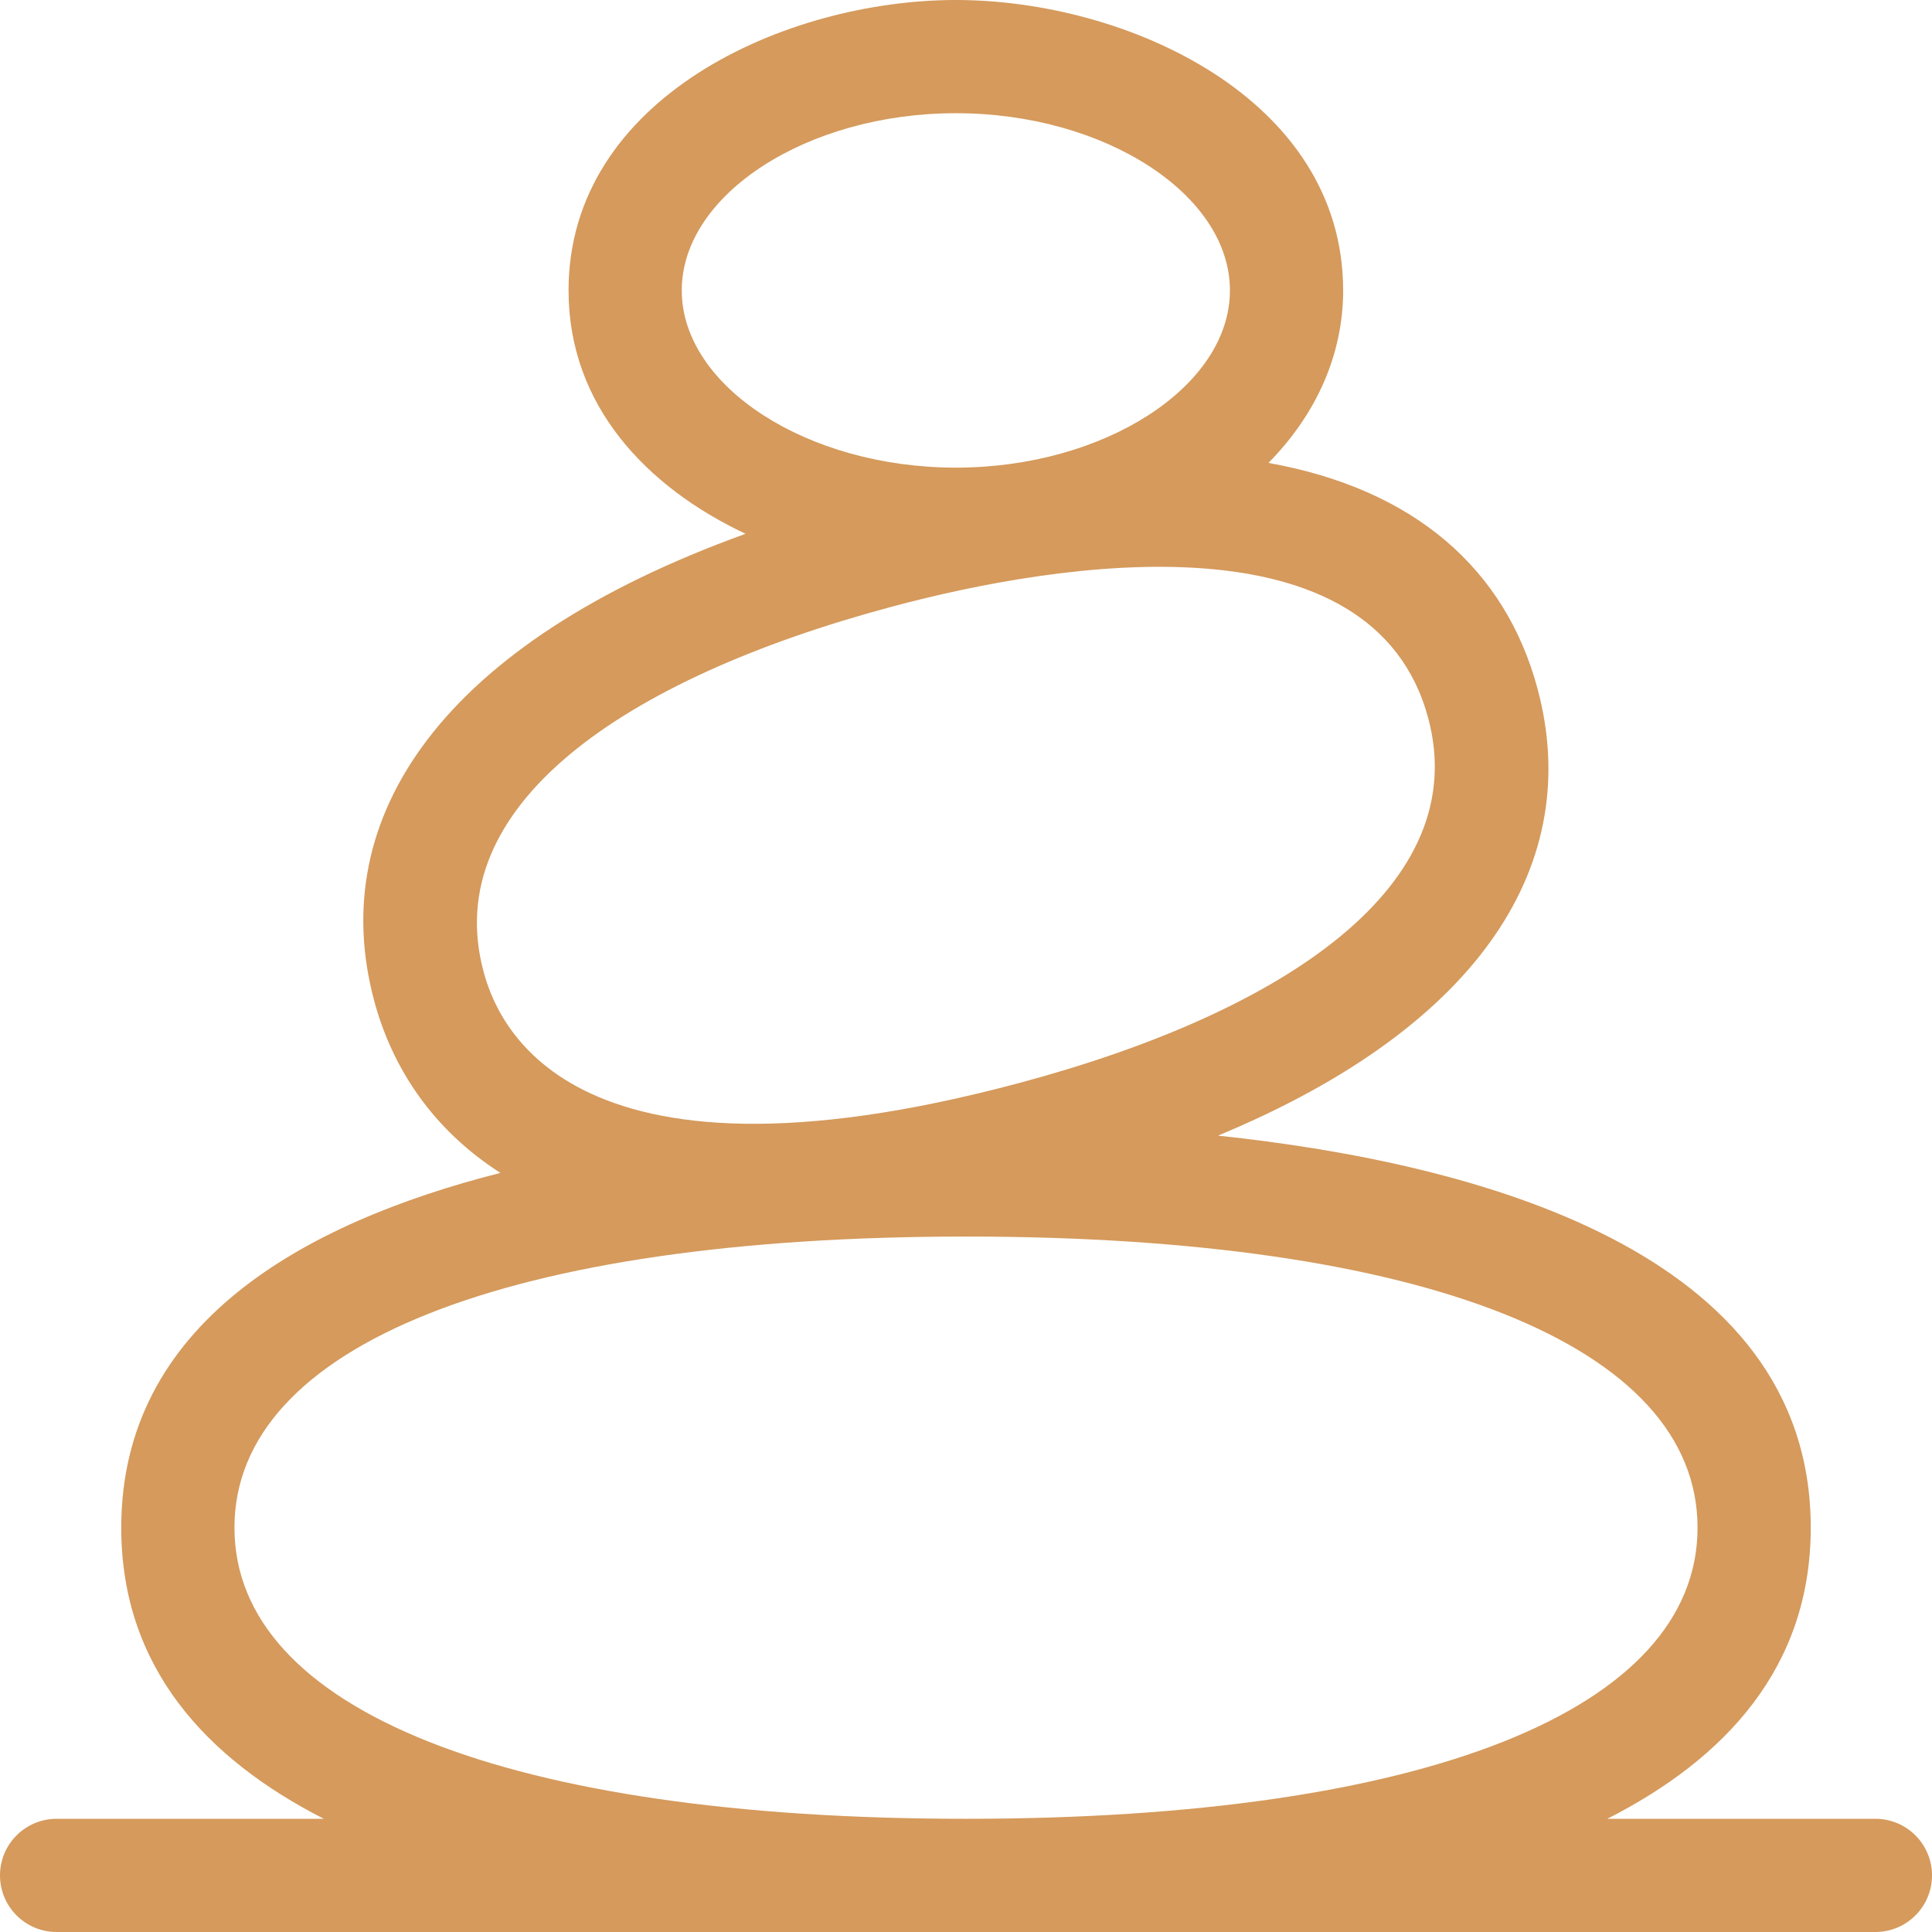
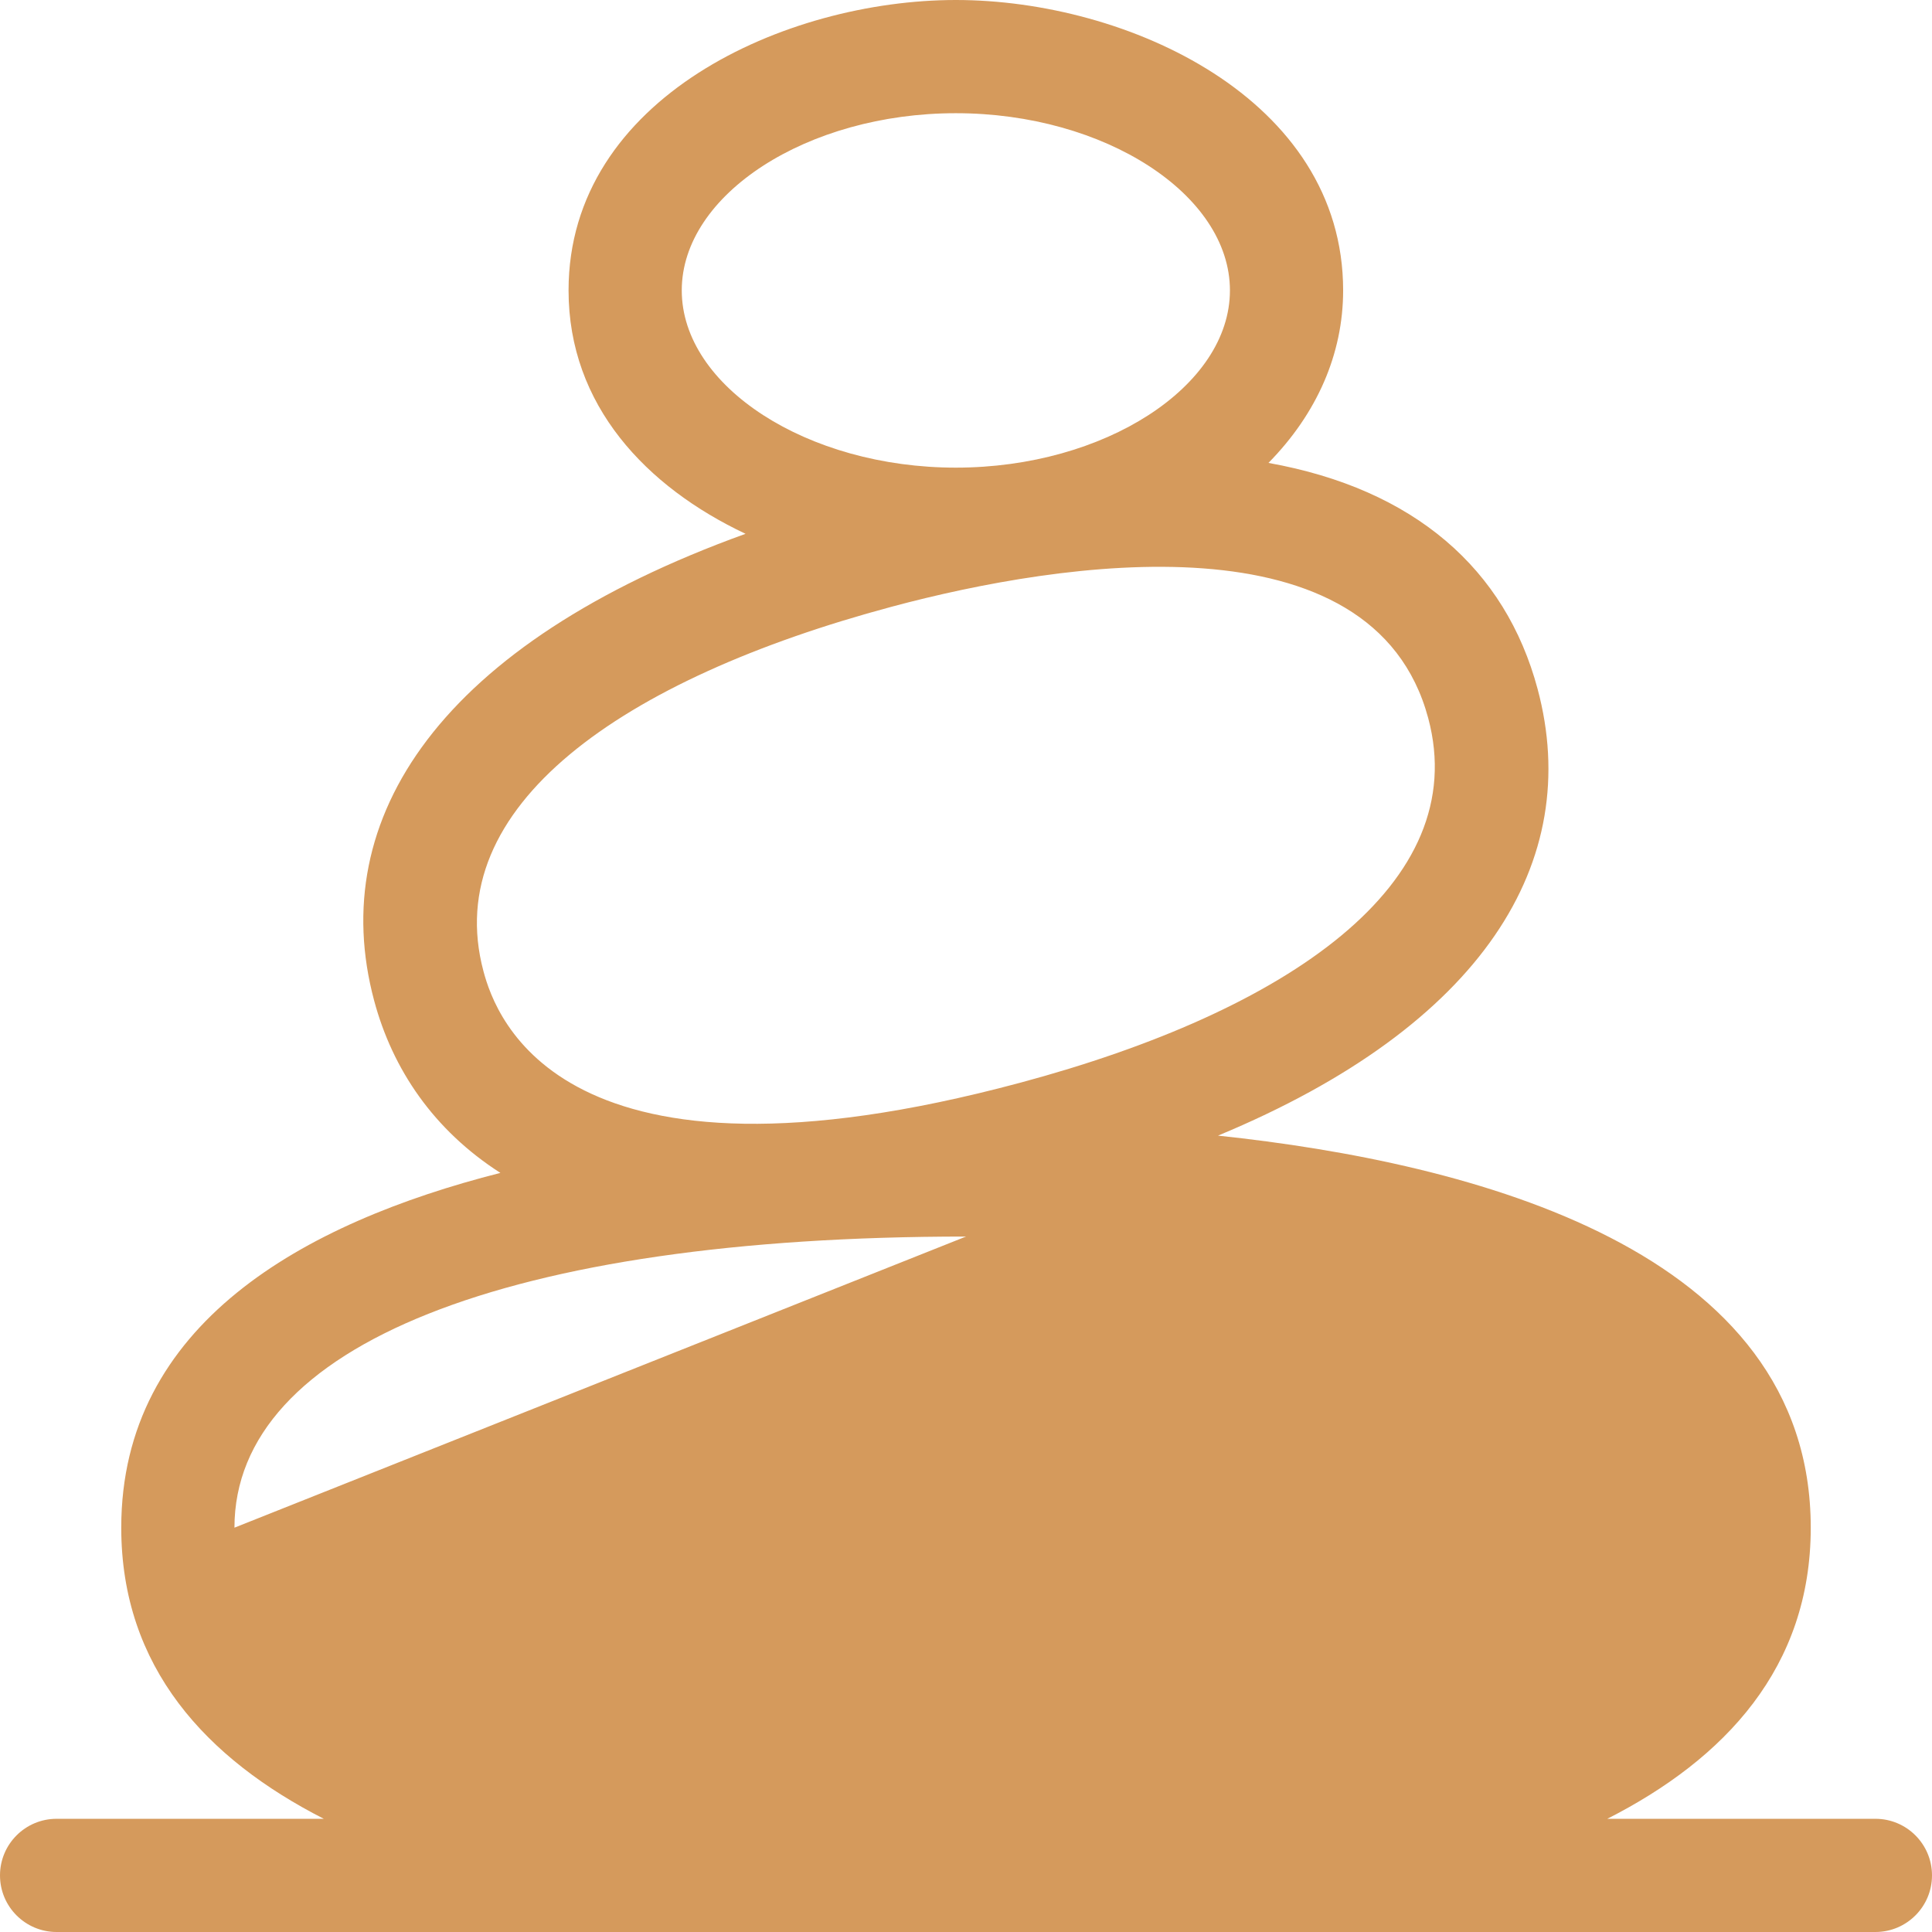
<svg xmlns="http://www.w3.org/2000/svg" width="512" height="512" x="0" y="0" viewBox="0 0 512 512" style="enable-background:new 0 0 512 512" xml:space="preserve" class="">
  <g>
-     <path d="m497 482h-71.048c31.202-15.862 53.915-40.103 53.915-77.15 0-73.706-89.443-96.719-157.083-103.899 70.332-29.195 96.939-72.672 84.69-118.394-8.508-31.752-32.635-52.956-71.319-59.879 12.861-13.077 19.791-28.898 19.791-45.717-.001-50.827-57.235-76.961-102.637-76.961-45.065 0-102.635 25.861-102.635 76.961 0 30.48 20.61 52.09 46.904 64.504-80.671 29.102-111.423 75.194-98.425 123.711 4.868 18.169 15.76 34.317 33.457 45.653-52.37 13.312-100.477 40.104-100.477 94.021 0 37.051 22.604 61.291 53.677 77.15h-70.81c-8.284 0-15 6.716-15 15s6.716 15 15 15h482c8.284 0 15-6.716 15-15s-6.716-15-15-15zm-316.326-405.039c0-25.456 33.263-46.961 72.635-46.961s72.636 21.506 72.636 46.961c0 25.459-33.263 46.969-72.636 46.969s-72.635-21.509-72.635-46.969zm-52.544 180.451c-11.682-43.603 36.535-77.431 108.27-96.65 45.029-12.065 127.525-24.811 142.095 29.56 11.748 43.852-37.077 77.574-108.27 96.649-121.495 32.561-138.833-17.386-142.095-29.559zm-65.997 147.438c0-48.309 72.474-77.15 193.867-77.15s193.867 28.841 193.867 77.15-72.474 77.15-193.867 77.15-193.867-28.841-193.867-77.15z" fill="#d59a5c" data-original="#000000" style="" class="" />
+     <path d="m497 482h-71.048c31.202-15.862 53.915-40.103 53.915-77.15 0-73.706-89.443-96.719-157.083-103.899 70.332-29.195 96.939-72.672 84.69-118.394-8.508-31.752-32.635-52.956-71.319-59.879 12.861-13.077 19.791-28.898 19.791-45.717-.001-50.827-57.235-76.961-102.637-76.961-45.065 0-102.635 25.861-102.635 76.961 0 30.48 20.61 52.09 46.904 64.504-80.671 29.102-111.423 75.194-98.425 123.711 4.868 18.169 15.76 34.317 33.457 45.653-52.37 13.312-100.477 40.104-100.477 94.021 0 37.051 22.604 61.291 53.677 77.15h-70.81c-8.284 0-15 6.716-15 15s6.716 15 15 15h482c8.284 0 15-6.716 15-15s-6.716-15-15-15zm-316.326-405.039c0-25.456 33.263-46.961 72.635-46.961s72.636 21.506 72.636 46.961c0 25.459-33.263 46.969-72.636 46.969s-72.635-21.509-72.635-46.969zm-52.544 180.451c-11.682-43.603 36.535-77.431 108.27-96.65 45.029-12.065 127.525-24.811 142.095 29.56 11.748 43.852-37.077 77.574-108.27 96.649-121.495 32.561-138.833-17.386-142.095-29.559zm-65.997 147.438c0-48.309 72.474-77.15 193.867-77.15z" fill="#d59a5c" data-original="#000000" style="" class="" />
  </g>
</svg>